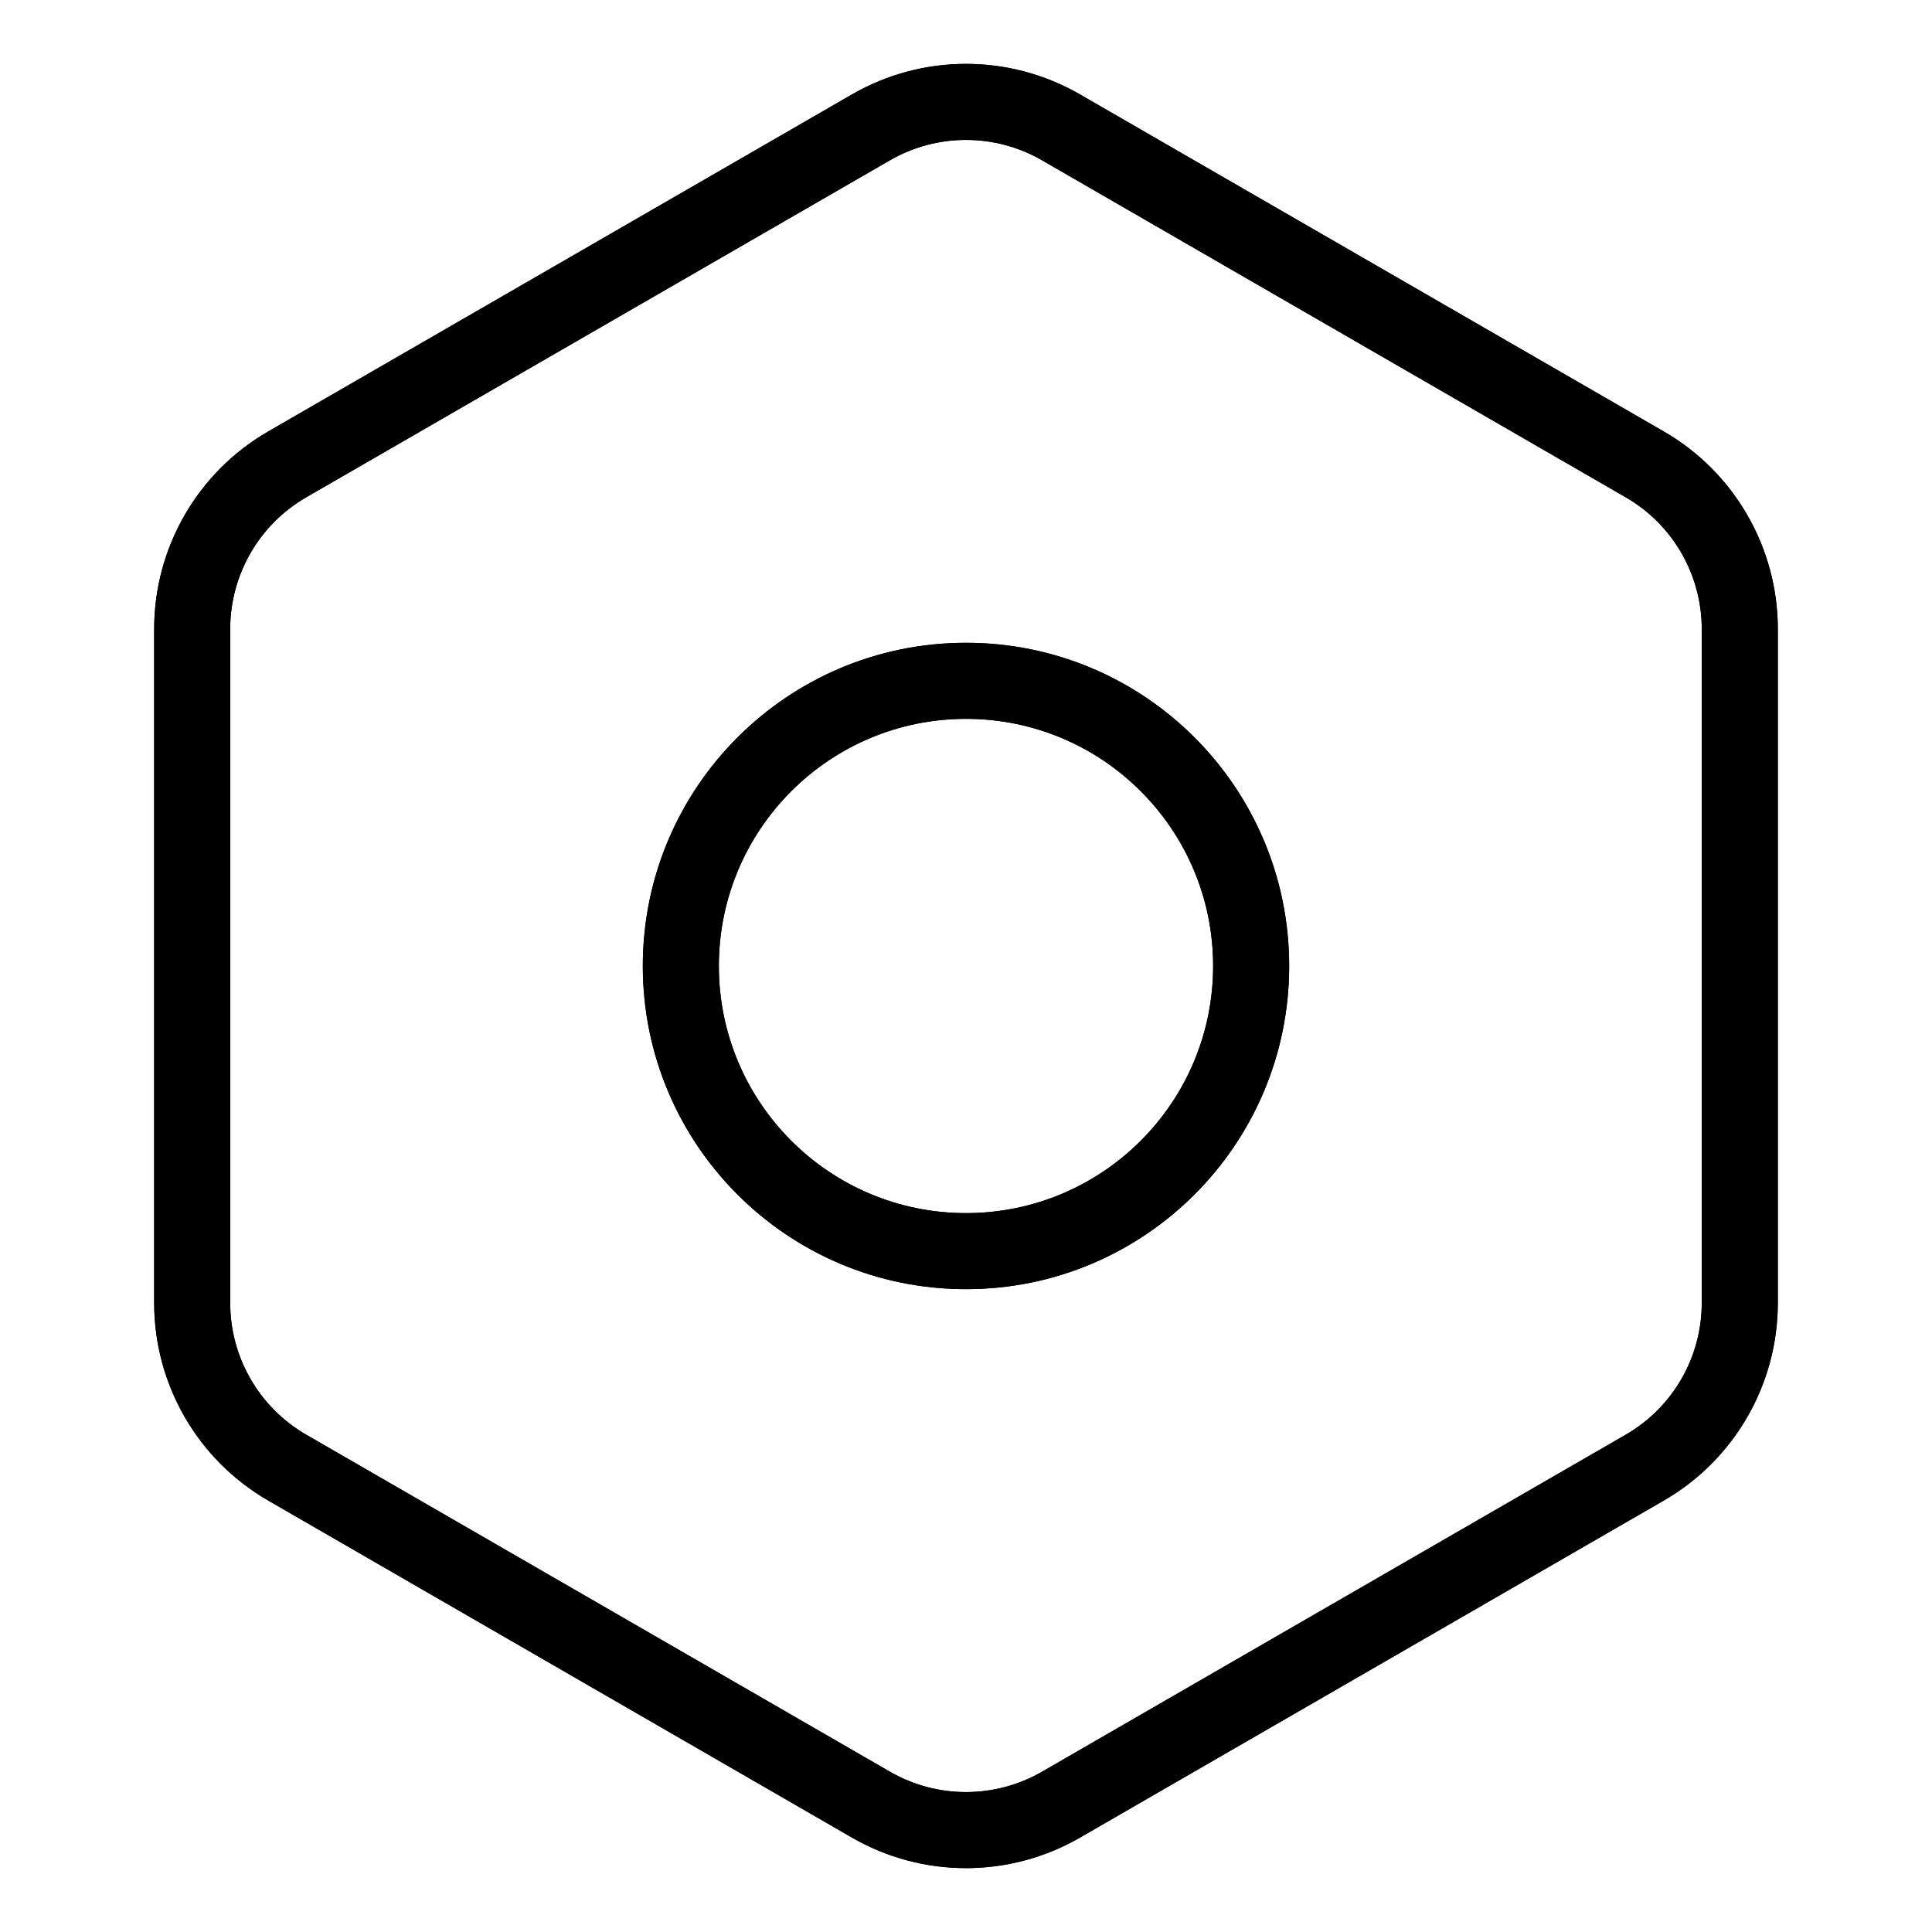
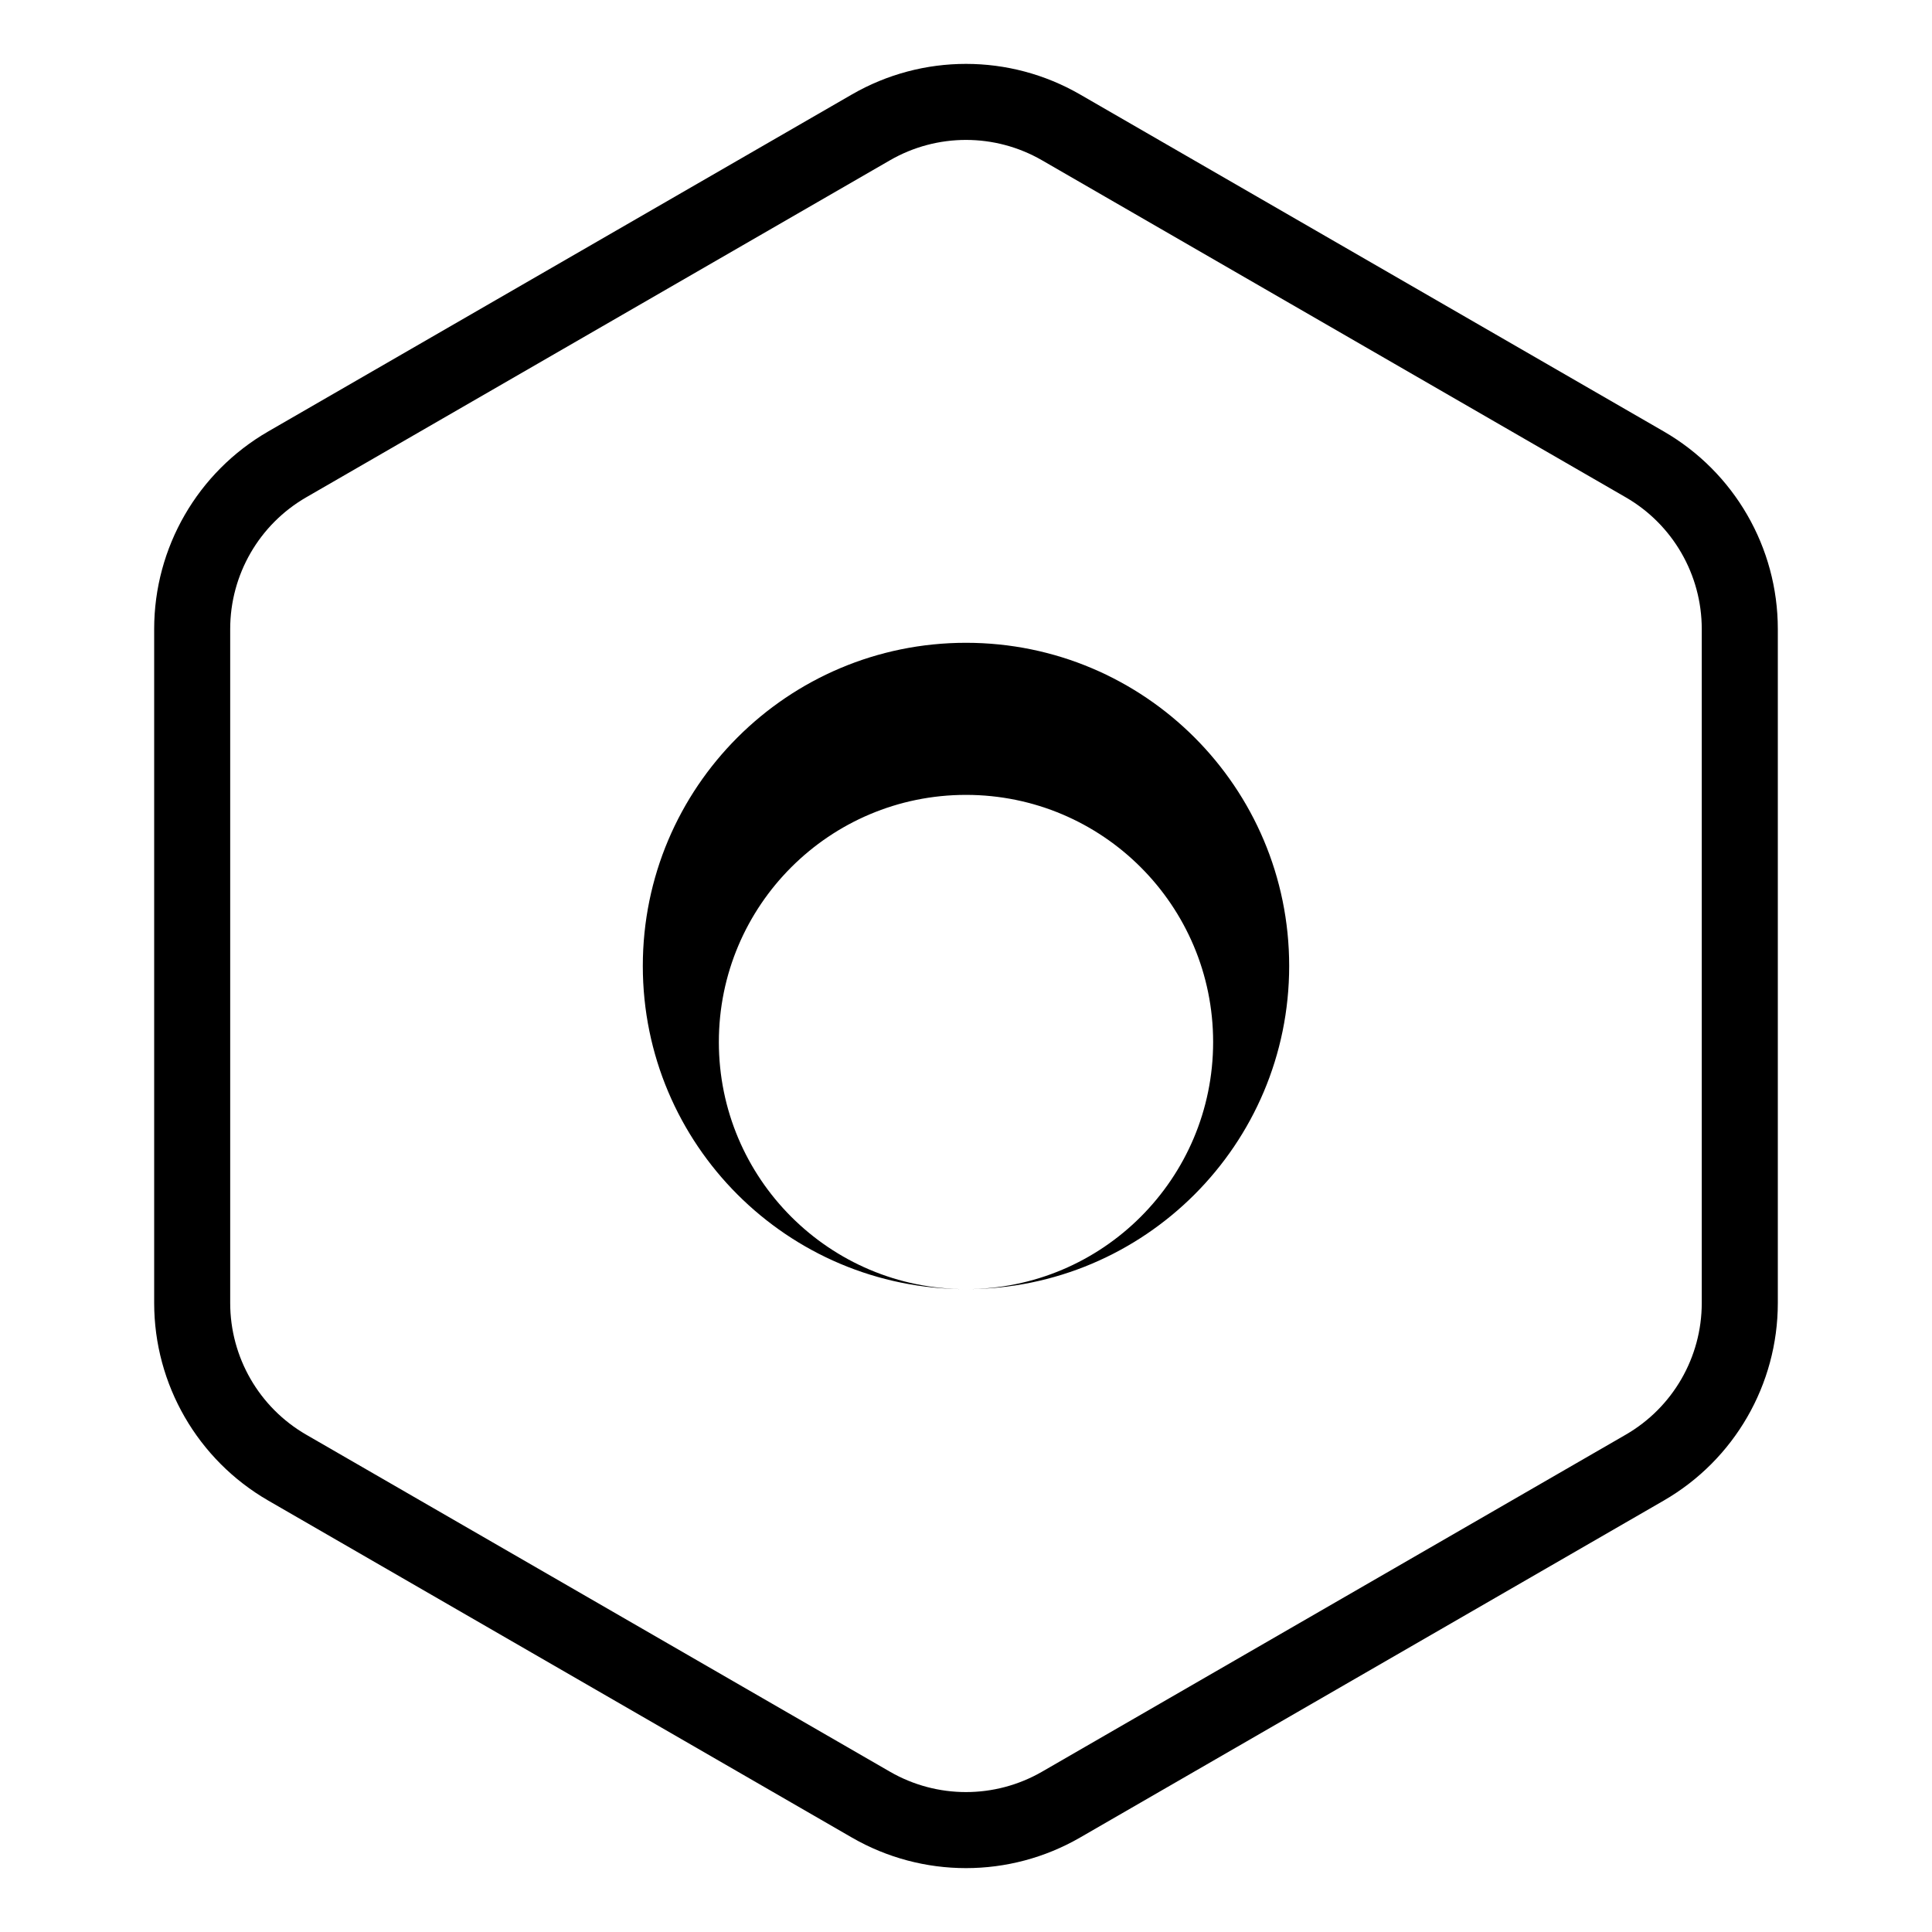
<svg xmlns="http://www.w3.org/2000/svg" fill="#000000" width="800px" height="800px" version="1.1" viewBox="144 144 512 512">
  <g>
+     <path d="m400 485.64c-47.305 0-85.648-38.344-85.648-85.645 0-47.305 38.344-85.648 85.648-85.648 47.301 0 85.645 38.344 85.645 85.648 0 47.301-38.344 85.645-85.645 85.645zc36.172 0 65.492-29.32 65.492-65.492s-29.32-65.496-65.492-65.496-65.496 29.324-65.496 65.496 29.324 65.492 65.496 65.492z" />
    <path d="m420.15 186.48c-12.473-7.199-27.836-7.199-40.305 0l-154.69 89.309c-12.469 7.199-20.152 20.508-20.152 34.906v178.61c0 14.402 7.684 27.707 20.152 34.906l154.69 89.309c12.469 7.199 27.832 7.199 40.305 0l154.68-89.309c12.473-7.199 20.152-20.504 20.152-34.906v-178.61c0-14.398-7.68-27.707-20.152-34.906zm10.074-17.449 154.69 89.305c18.703 10.801 30.227 30.758 30.227 52.359v178.61c0 21.602-11.523 41.559-30.227 52.359l-154.69 89.309c-18.703 10.797-41.75 10.797-60.457 0l-154.68-89.309c-18.707-10.801-30.23-30.758-30.23-52.359v-178.61c0-21.602 11.523-41.559 30.23-52.359l154.68-89.305c18.707-10.801 41.754-10.801 60.457 0z" />
-     <path d="m400 485.64c-47.305 0-85.648-38.344-85.648-85.645 0-47.305 38.344-85.648 85.648-85.648 47.301 0 85.645 38.344 85.645 85.648 0 47.301-38.344 85.645-85.645 85.645zm0-20.152c36.172 0 65.492-29.32 65.492-65.492s-29.32-65.496-65.492-65.496-65.496 29.324-65.496 65.496 29.324 65.492 65.496 65.492z" />
-     <path d="m420.15 186.48c-12.473-7.199-27.836-7.199-40.305 0l-154.69 89.309c-12.469 7.199-20.152 20.508-20.152 34.906v178.61c0 14.402 7.684 27.707 20.152 34.906l154.69 89.309c12.469 7.199 27.832 7.199 40.305 0l154.68-89.309c12.473-7.199 20.152-20.504 20.152-34.906v-178.61c0-14.398-7.68-27.707-20.152-34.906zm10.074-17.449 154.69 89.305c18.703 10.801 30.227 30.758 30.227 52.359v178.61c0 21.602-11.523 41.559-30.227 52.359l-154.69 89.309c-18.703 10.797-41.75 10.797-60.457 0l-154.68-89.309c-18.707-10.801-30.23-30.758-30.23-52.359v-178.61c0-21.602 11.523-41.559 30.23-52.359l154.68-89.305c18.707-10.801 41.754-10.801 60.457 0z" />
-     <path d="m400 485.64c-47.305 0-85.648-38.344-85.648-85.645 0-47.305 38.344-85.648 85.648-85.648 47.301 0 85.645 38.344 85.645 85.648 0 47.301-38.344 85.645-85.645 85.645zm0-20.152c36.172 0 65.492-29.32 65.492-65.492s-29.32-65.496-65.492-65.496-65.496 29.324-65.496 65.496 29.324 65.492 65.496 65.492z" />
  </g>
</svg>